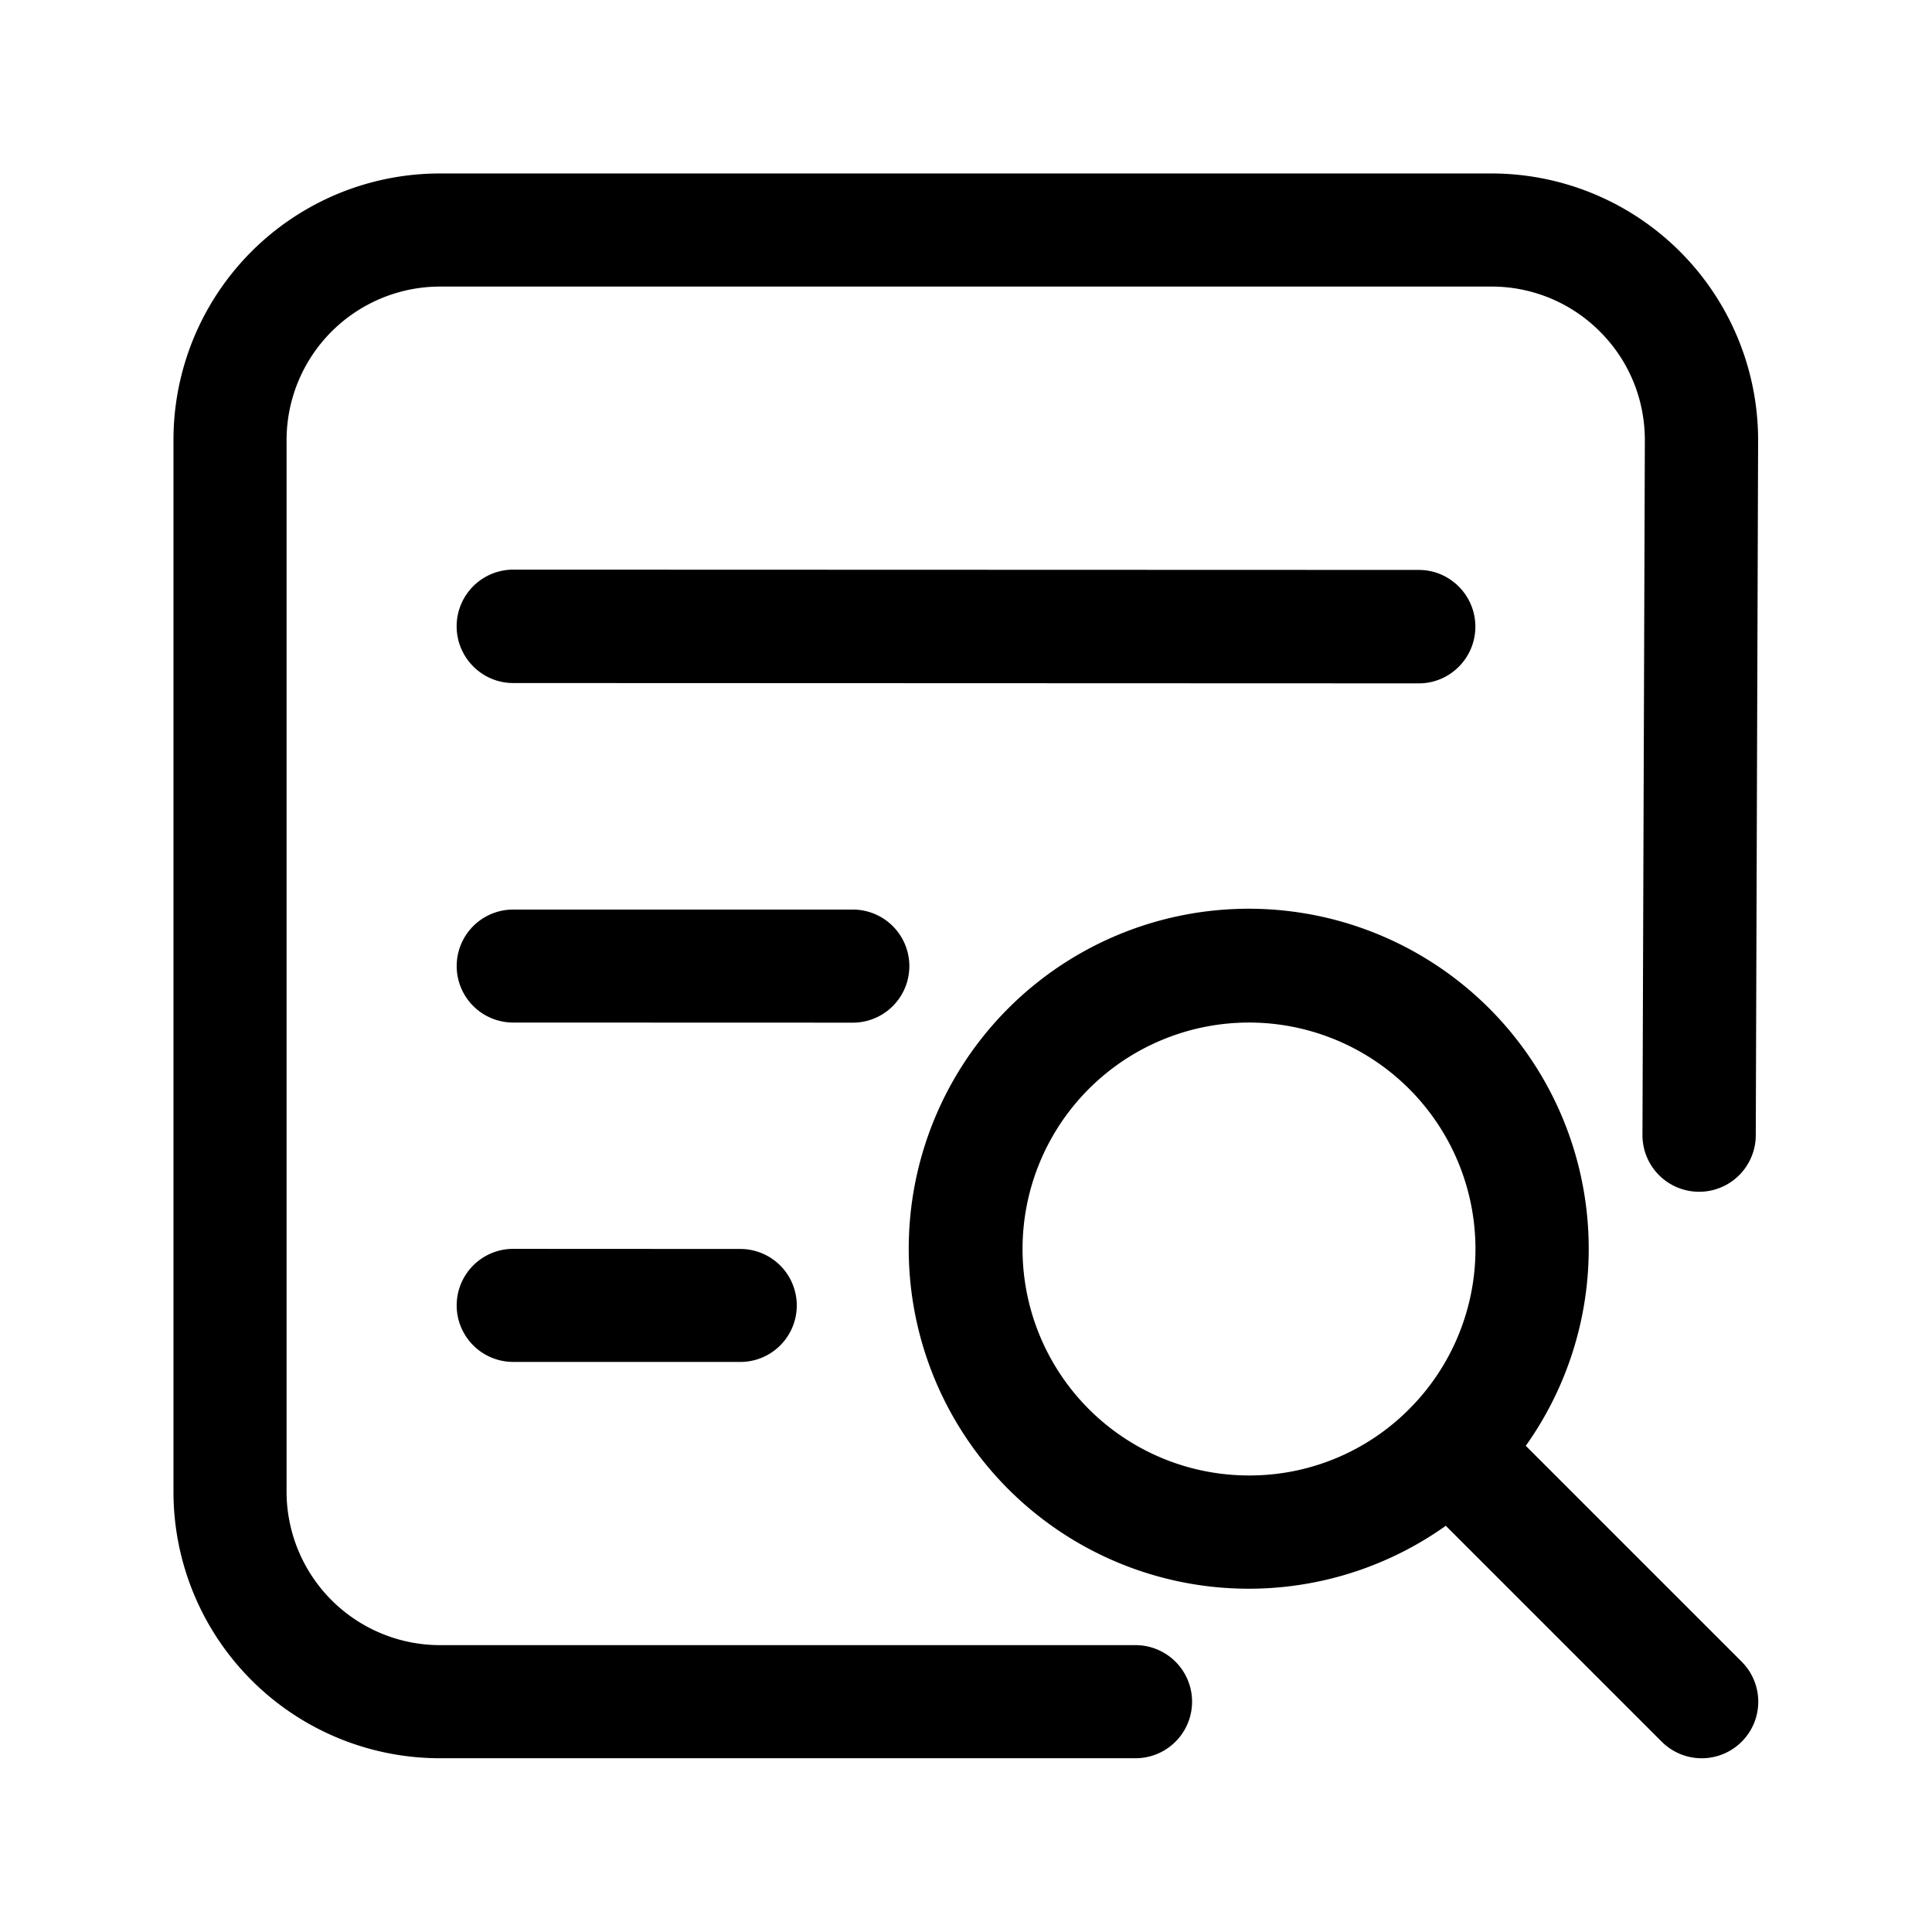
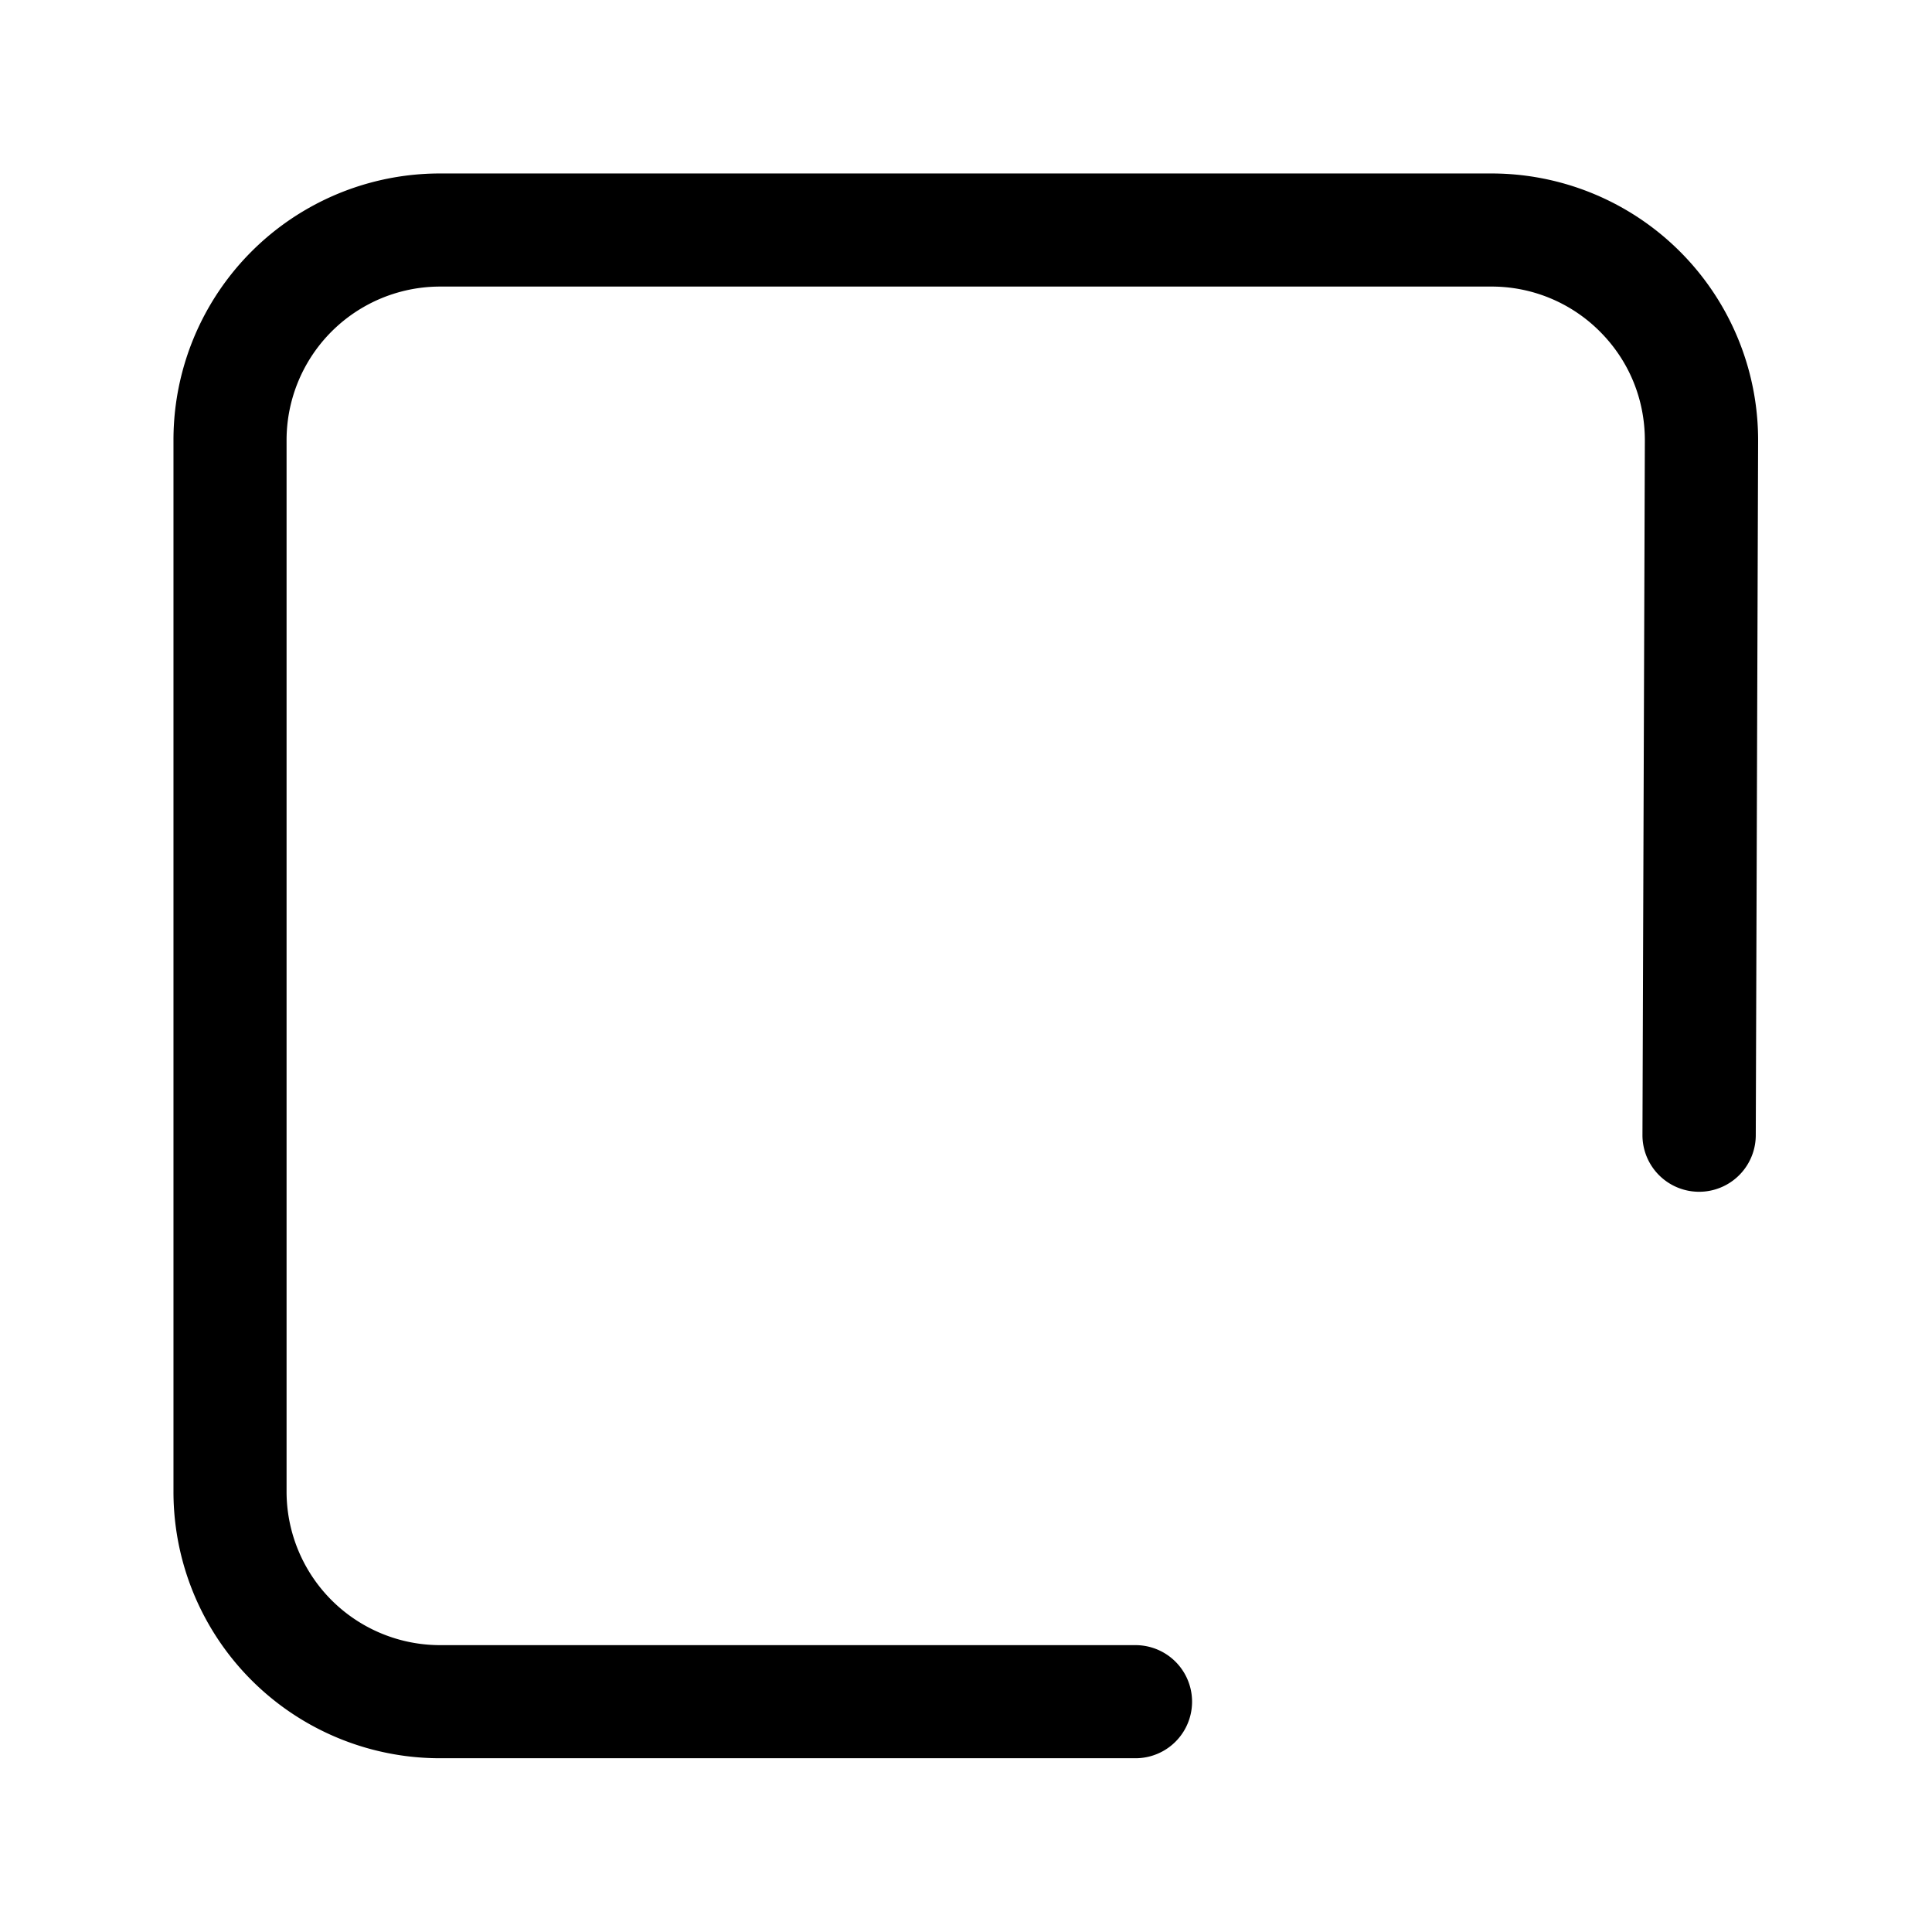
<svg xmlns="http://www.w3.org/2000/svg" t="1766135241720" class="icon" viewBox="0 0 1024 1024" version="1.1" p-id="1537" width="24" height="24">
  <path d="M601.85 871.96H233.276A81.398 81.398 0 0 1 151.888 790.504V233.361A81.412 81.412 0 0 1 233.276 151.888h557.143a80.941 80.941 0 0 1 57.597 23.866c15.375 15.375 23.778 35.821 23.788 57.573L870.537 601.833v0.098a30.03 30.03 0 0 0 60.056 0.095L931.836 233.459v-0.098A141.352 141.352 0 0 0 790.419 91.944H233.276A141.224 141.224 0 0 0 91.944 233.361v557.143a141.224 141.224 0 0 0 141.336 141.4h368.57a29.972 29.972 0 0 0 0-59.944z" p-id="1538" />
-   <path d="M923.136 880.748l-114.442-114.442a180.204 180.204 0 1 0-42.387 42.387l114.442 114.442a29.972 29.972 0 0 0 42.387-42.387z m-261.139-98.721a120.027 120.027 0 1 1 84.873-35.154 119.244 119.244 0 0 1-84.87 35.154zM752.004 362.199c16.551 0 29.969-13.503 29.972-30.053s-13.415-30.07-29.969-30.074L272.003 301.917a30.019 30.019 0 0 0-29.972 30.023c0 16.554 13.415 30.087 29.969 30.087L752.004 362.199zM452 542.031a29.965 29.965 0 1 0 0-59.944h-180.001a29.941 29.941 0 1 0 0 59.886l180.001 0.058zM272.016 661.919a29.962 29.962 0 1 0 0 59.927l120 0.017a29.945 29.945 0 1 0 0-59.886z" p-id="1539" />
</svg>